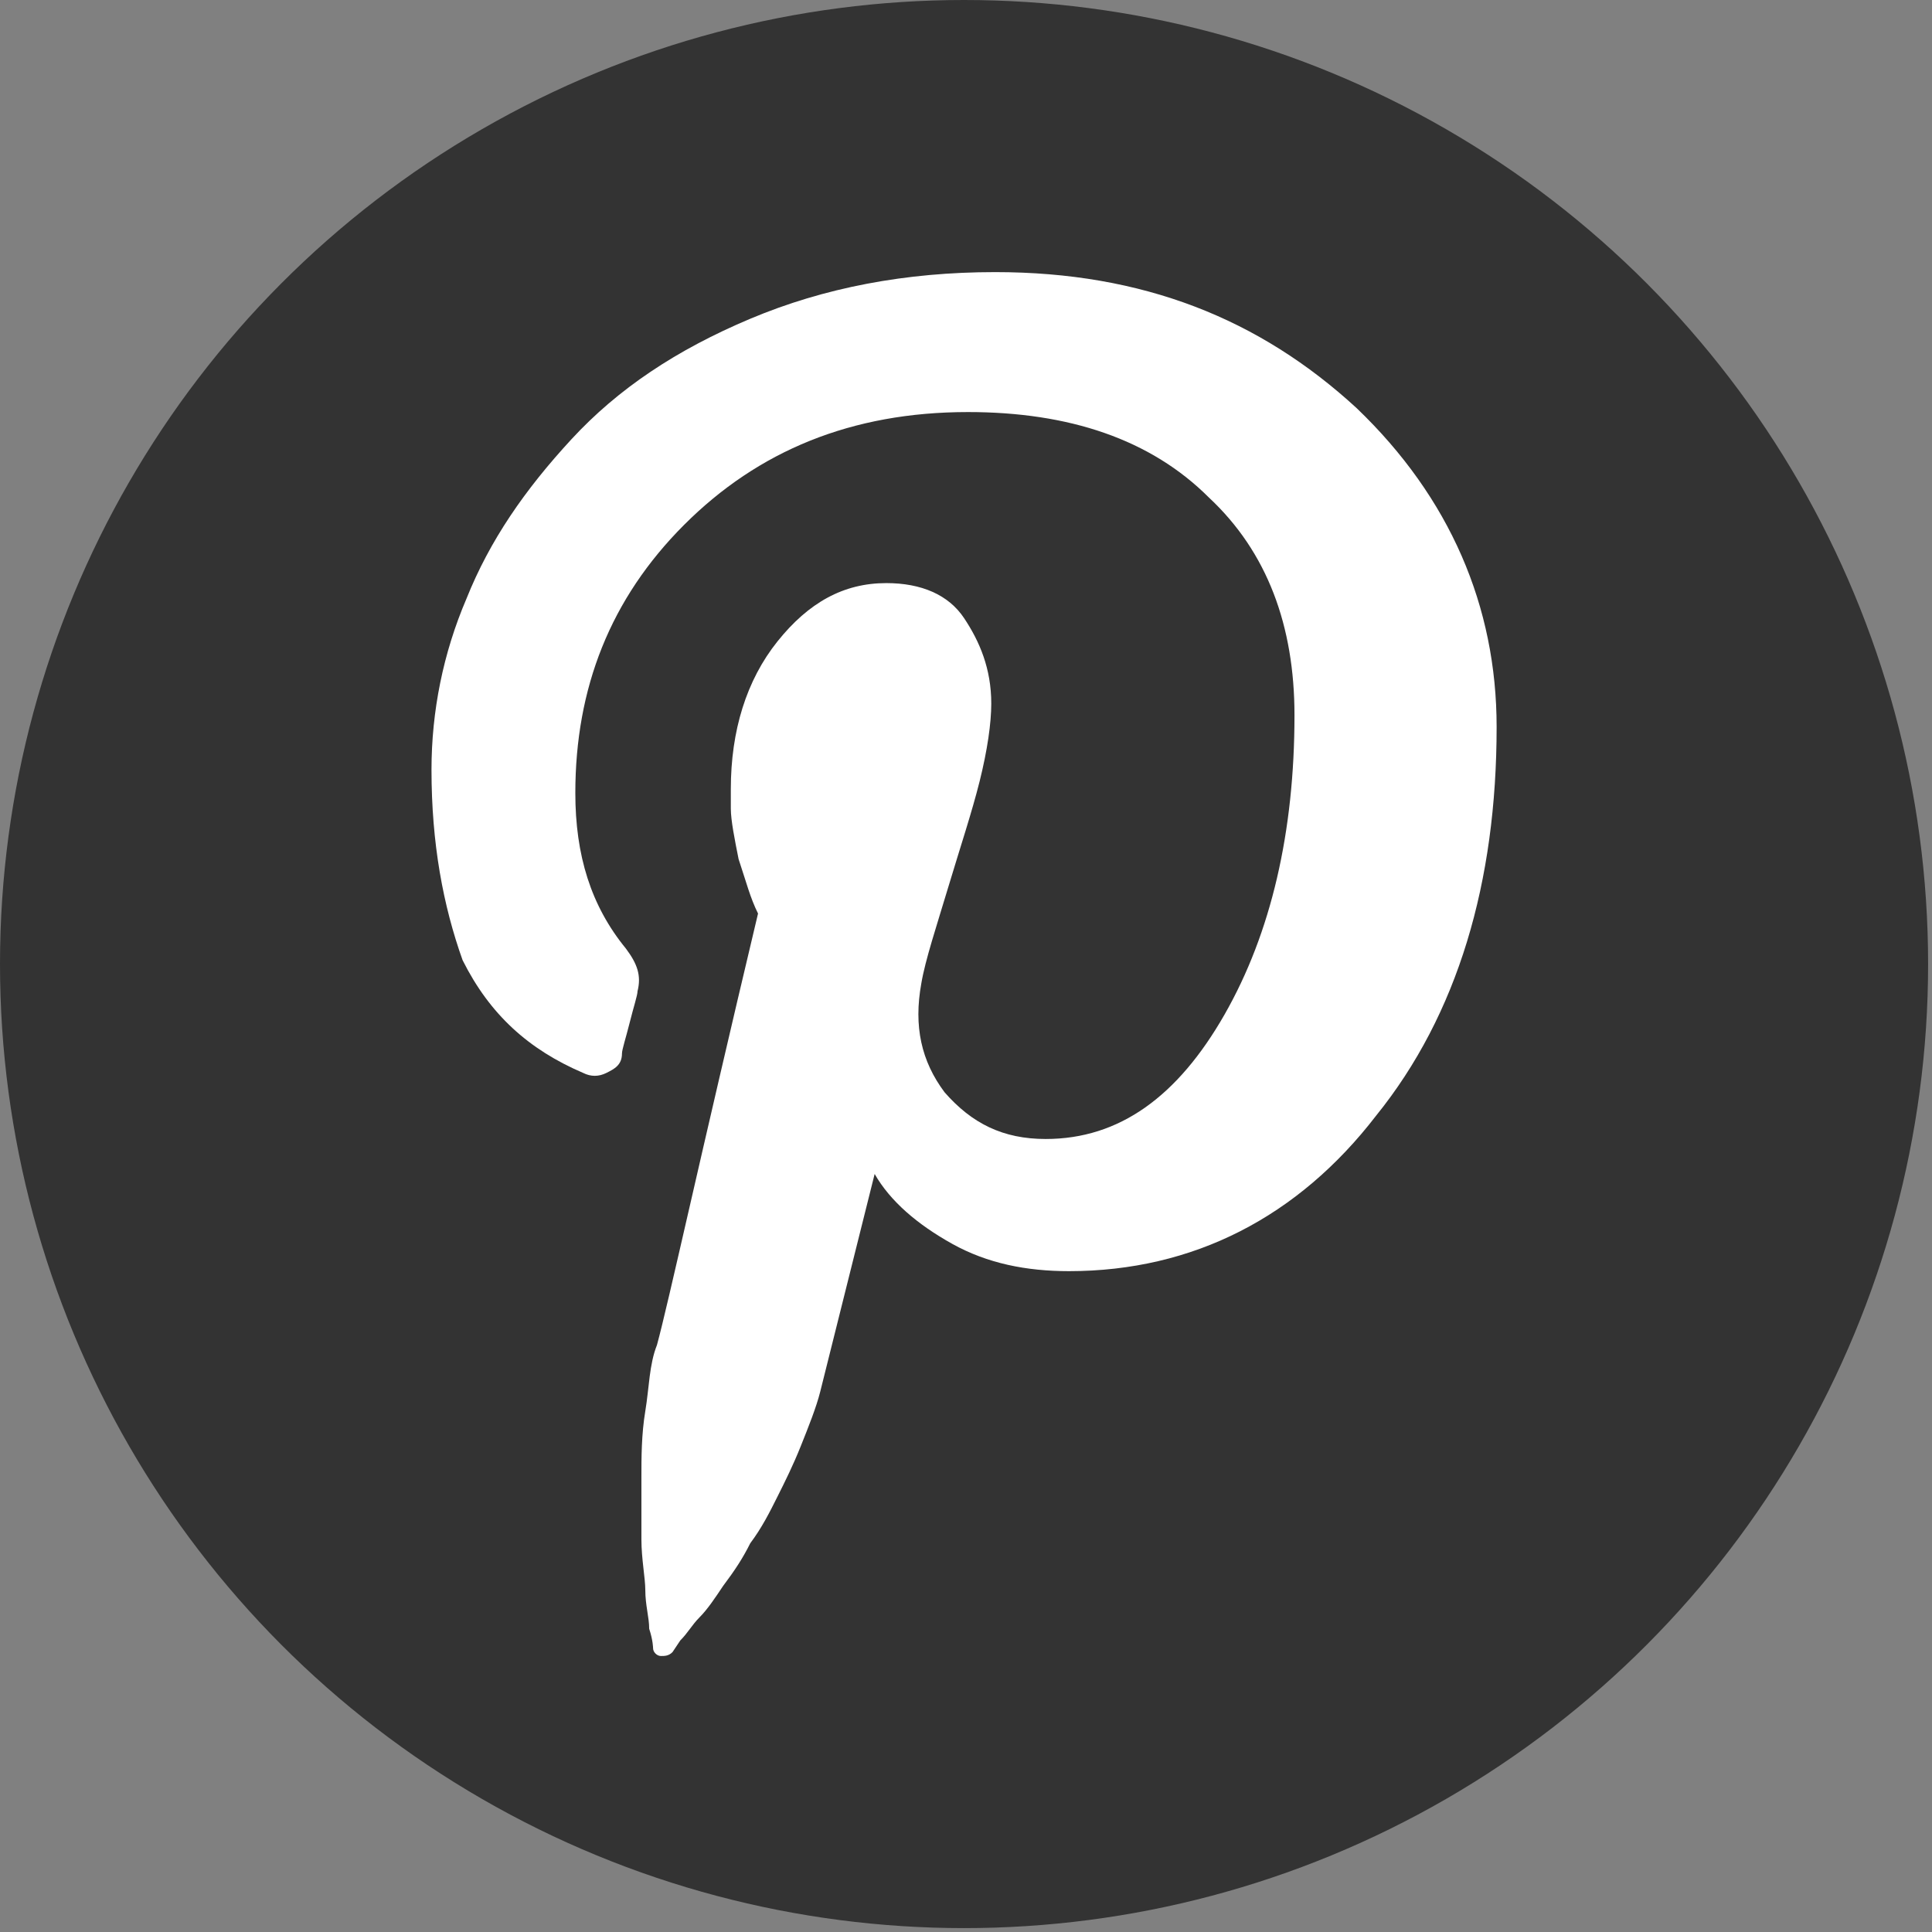
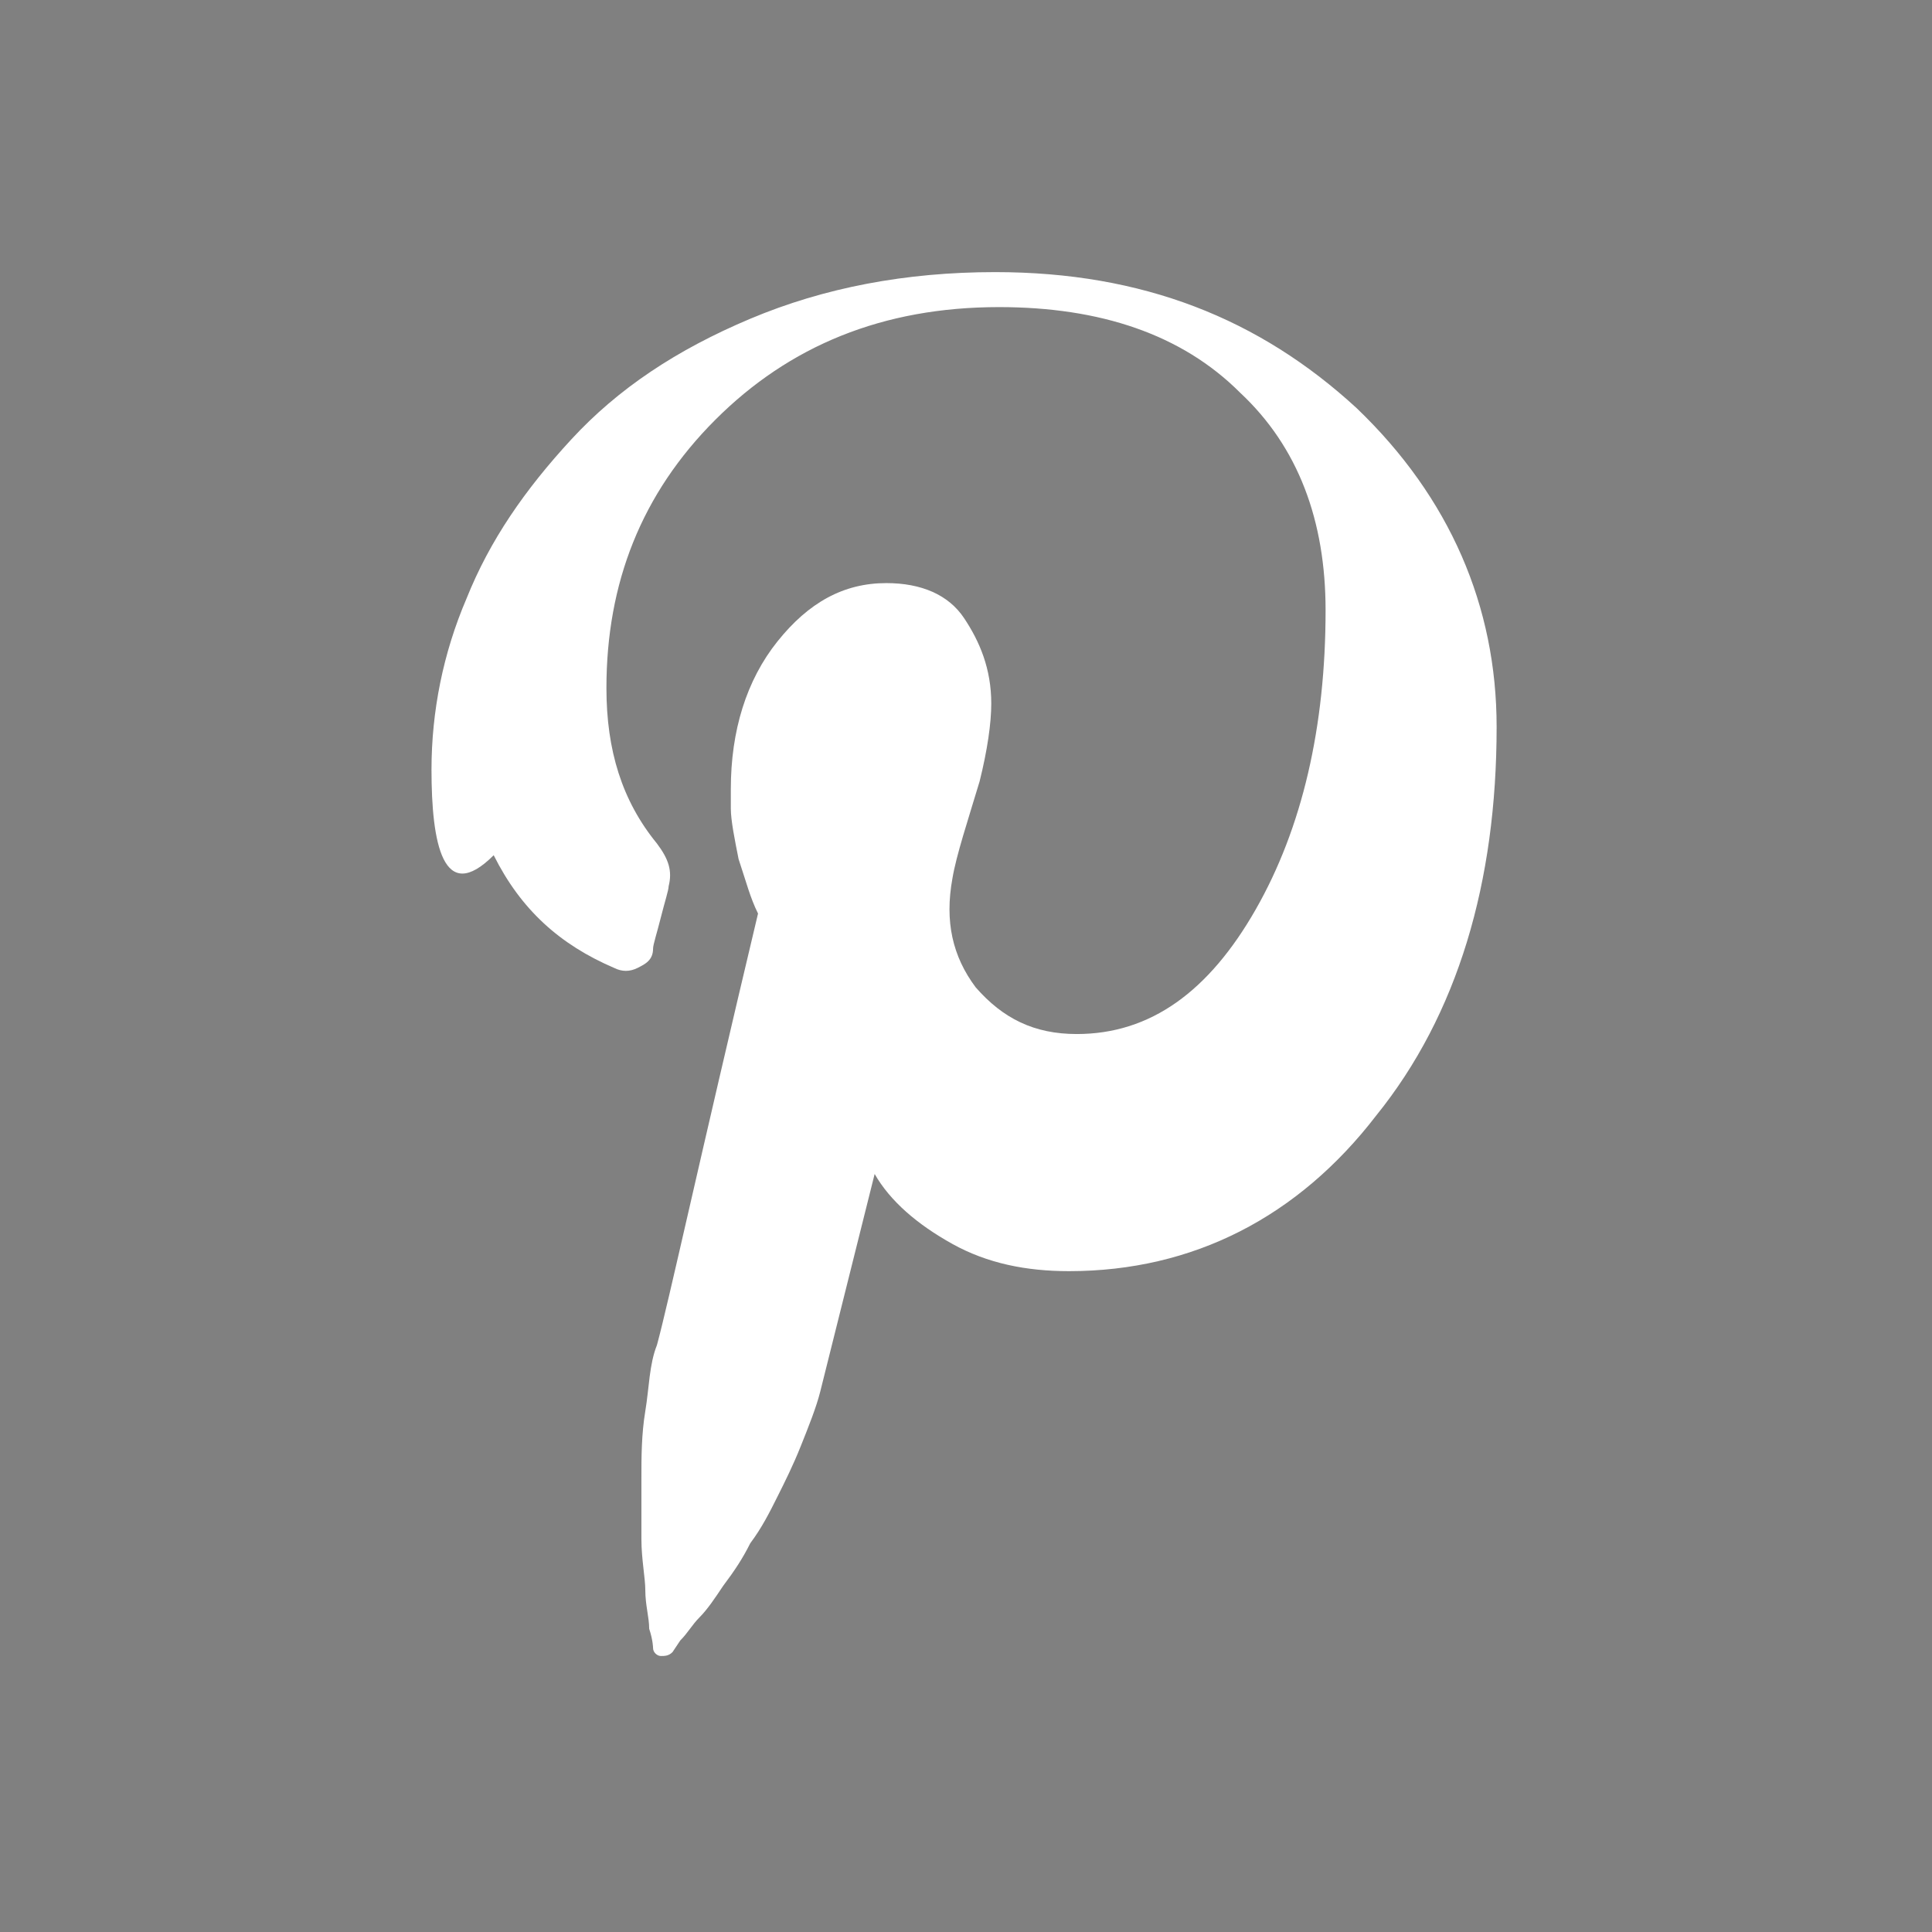
<svg xmlns="http://www.w3.org/2000/svg" version="1.1" id="Layer_1" x="0px" y="0px" viewBox="-447 249 49.7 49.7" enable-background="new -447 249 49.7 49.7" xml:space="preserve">
  <rect x="-447" y="249" width="49.7" height="49.7" fill="#808080" stroke="none" />
-   <circle fill="#333333" cx="-422.2" cy="273.8" r="24.8" />
-   <path fill="#FFFFFF" d="M-435.9,268.8c0-1.5,0.3-3,0.9-4.4c0.6-1.5,1.5-2.8,2.7-4.1c1.2-1.3,2.7-2.3,4.6-3.1c1.9-0.8,4-1.2,6.3-1.2  c3.8,0,6.8,1.2,9.3,3.5c2.4,2.3,3.6,5.1,3.6,8.2c0,4-1,7.4-3.1,10c-2,2.6-4.7,4-7.9,4c-1.1,0-2.1-0.2-3-0.7c-0.9-0.5-1.6-1.1-2-1.8  l-1.4,5.6c-0.1,0.4-0.3,0.9-0.5,1.4c-0.2,0.5-0.4,0.9-0.6,1.3c-0.2,0.4-0.4,0.8-0.7,1.2c-0.2,0.4-0.4,0.7-0.7,1.1  c-0.2,0.3-0.4,0.6-0.6,0.8s-0.3,0.4-0.5,0.6l-0.2,0.3c-0.1,0.1-0.2,0.1-0.3,0.1c-0.1,0-0.2-0.1-0.2-0.2c0,0,0-0.2-0.1-0.5  c0-0.3-0.1-0.6-0.1-1c0-0.3-0.1-0.8-0.1-1.3c0-0.5,0-1.1,0-1.6s0-1.1,0.1-1.7c0.1-0.6,0.1-1.2,0.3-1.7c0.3-1.1,1.1-4.8,2.6-11.1  c-0.2-0.4-0.3-0.8-0.5-1.4c-0.1-0.5-0.2-1-0.2-1.3l0-0.5c0-1.5,0.4-2.8,1.2-3.8c0.8-1,1.7-1.5,2.8-1.5c0.9,0,1.6,0.3,2,0.9  s0.7,1.3,0.7,2.2c0,0.5-0.1,1.2-0.3,2c-0.2,0.8-0.5,1.7-0.8,2.7c-0.3,1-0.6,1.9-0.7,2.5c-0.2,1.1,0,2,0.6,2.8  c0.7,0.8,1.5,1.2,2.6,1.2c1.9,0,3.4-1.1,4.6-3.2c1.2-2.1,1.8-4.7,1.8-7.7c0-2.3-0.7-4.2-2.2-5.6c-1.5-1.5-3.6-2.2-6.2-2.2  c-3,0-5.4,1-7.3,2.9c-1.9,1.9-2.8,4.2-2.8,6.9c0,1.6,0.4,2.9,1.3,4c0.3,0.4,0.4,0.7,0.3,1.1c0,0.1-0.1,0.4-0.2,0.8  c-0.1,0.4-0.2,0.7-0.2,0.8c0,0.3-0.2,0.4-0.4,0.5c-0.2,0.1-0.4,0.1-0.6,0c-1.4-0.6-2.4-1.5-3.1-2.9  C-435.6,272.3-435.9,270.7-435.9,268.8z" />
+   <path fill="#FFFFFF" d="M-435.9,268.8c0-1.5,0.3-3,0.9-4.4c0.6-1.5,1.5-2.8,2.7-4.1c1.2-1.3,2.7-2.3,4.6-3.1c1.9-0.8,4-1.2,6.3-1.2  c3.8,0,6.8,1.2,9.3,3.5c2.4,2.3,3.6,5.1,3.6,8.2c0,4-1,7.4-3.1,10c-2,2.6-4.7,4-7.9,4c-1.1,0-2.1-0.2-3-0.7c-0.9-0.5-1.6-1.1-2-1.8  l-1.4,5.6c-0.1,0.4-0.3,0.9-0.5,1.4c-0.2,0.5-0.4,0.9-0.6,1.3c-0.2,0.4-0.4,0.8-0.7,1.2c-0.2,0.4-0.4,0.7-0.7,1.1  c-0.2,0.3-0.4,0.6-0.6,0.8s-0.3,0.4-0.5,0.6l-0.2,0.3c-0.1,0.1-0.2,0.1-0.3,0.1c-0.1,0-0.2-0.1-0.2-0.2c0,0,0-0.2-0.1-0.5  c0-0.3-0.1-0.6-0.1-1c0-0.3-0.1-0.8-0.1-1.3c0-0.5,0-1.1,0-1.6s0-1.1,0.1-1.7c0.1-0.6,0.1-1.2,0.3-1.7c0.3-1.1,1.1-4.8,2.6-11.1  c-0.2-0.4-0.3-0.8-0.5-1.4c-0.1-0.5-0.2-1-0.2-1.3l0-0.5c0-1.5,0.4-2.8,1.2-3.8c0.8-1,1.7-1.5,2.8-1.5c0.9,0,1.6,0.3,2,0.9  s0.7,1.3,0.7,2.2c0,0.5-0.1,1.2-0.3,2c-0.3,1-0.6,1.9-0.7,2.5c-0.2,1.1,0,2,0.6,2.8  c0.7,0.8,1.5,1.2,2.6,1.2c1.9,0,3.4-1.1,4.6-3.2c1.2-2.1,1.8-4.7,1.8-7.7c0-2.3-0.7-4.2-2.2-5.6c-1.5-1.5-3.6-2.2-6.2-2.2  c-3,0-5.4,1-7.3,2.9c-1.9,1.9-2.8,4.2-2.8,6.9c0,1.6,0.4,2.9,1.3,4c0.3,0.4,0.4,0.7,0.3,1.1c0,0.1-0.1,0.4-0.2,0.8  c-0.1,0.4-0.2,0.7-0.2,0.8c0,0.3-0.2,0.4-0.4,0.5c-0.2,0.1-0.4,0.1-0.6,0c-1.4-0.6-2.4-1.5-3.1-2.9  C-435.6,272.3-435.9,270.7-435.9,268.8z" />
</svg>